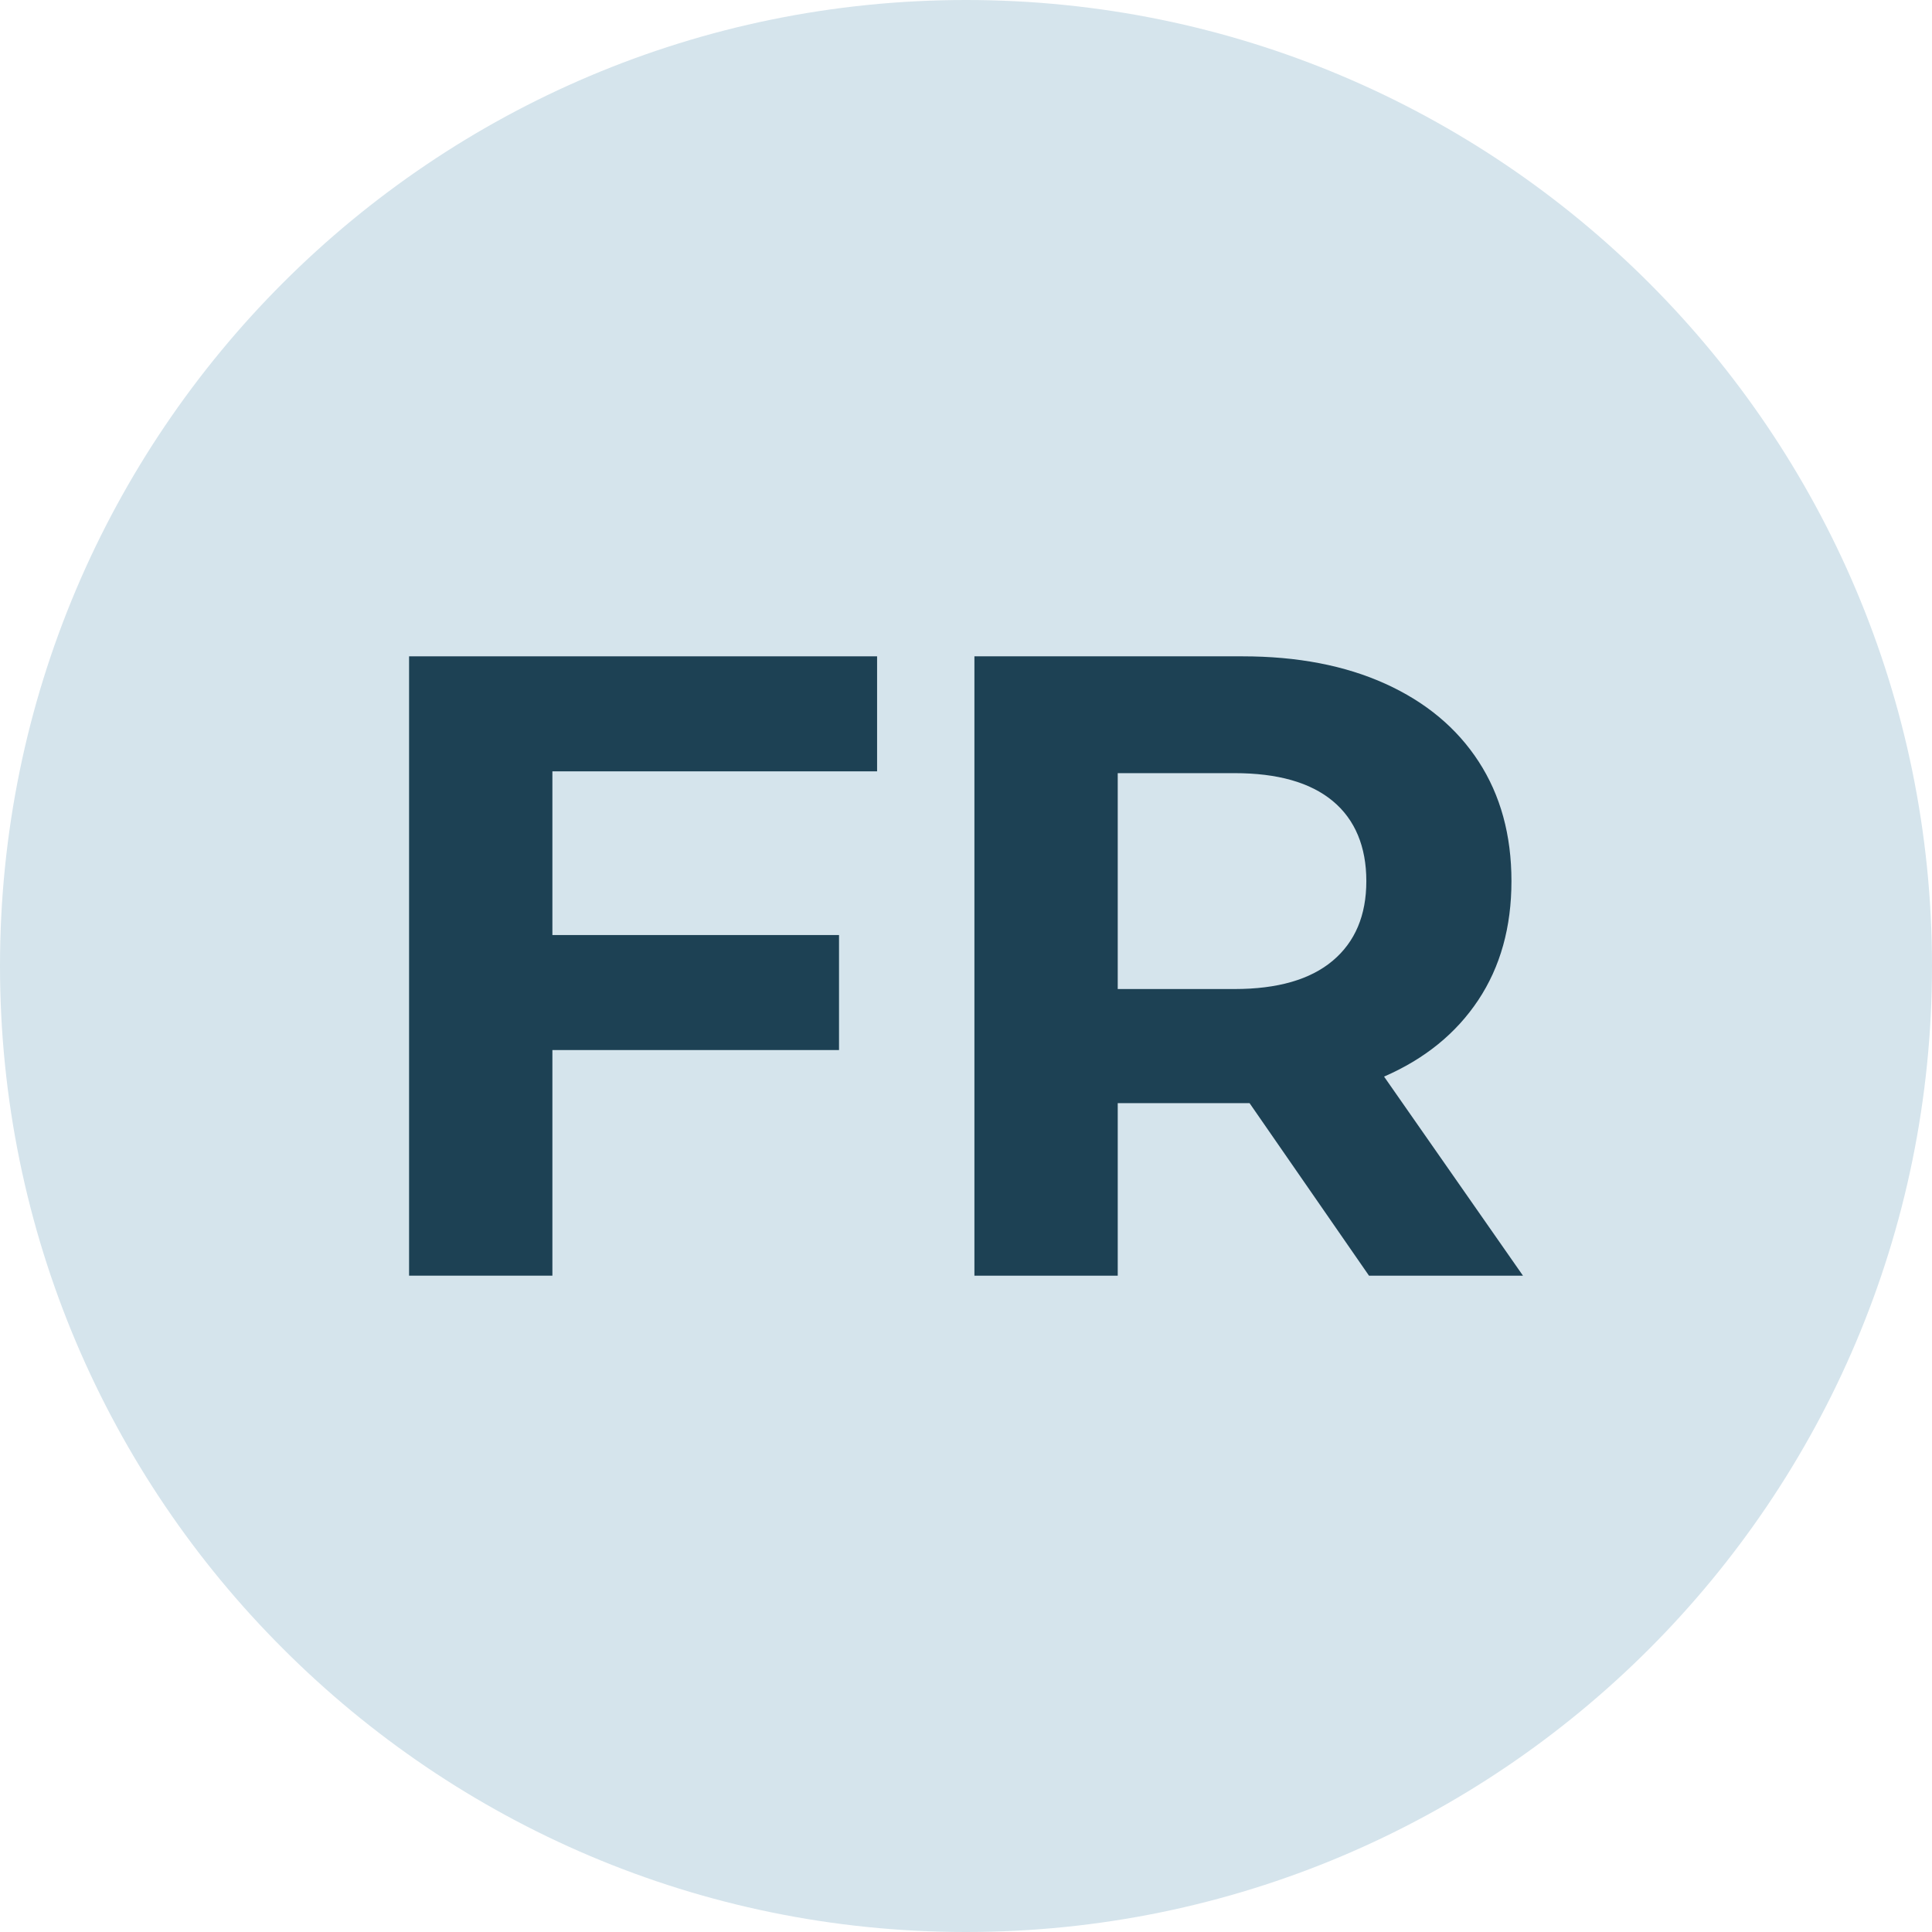
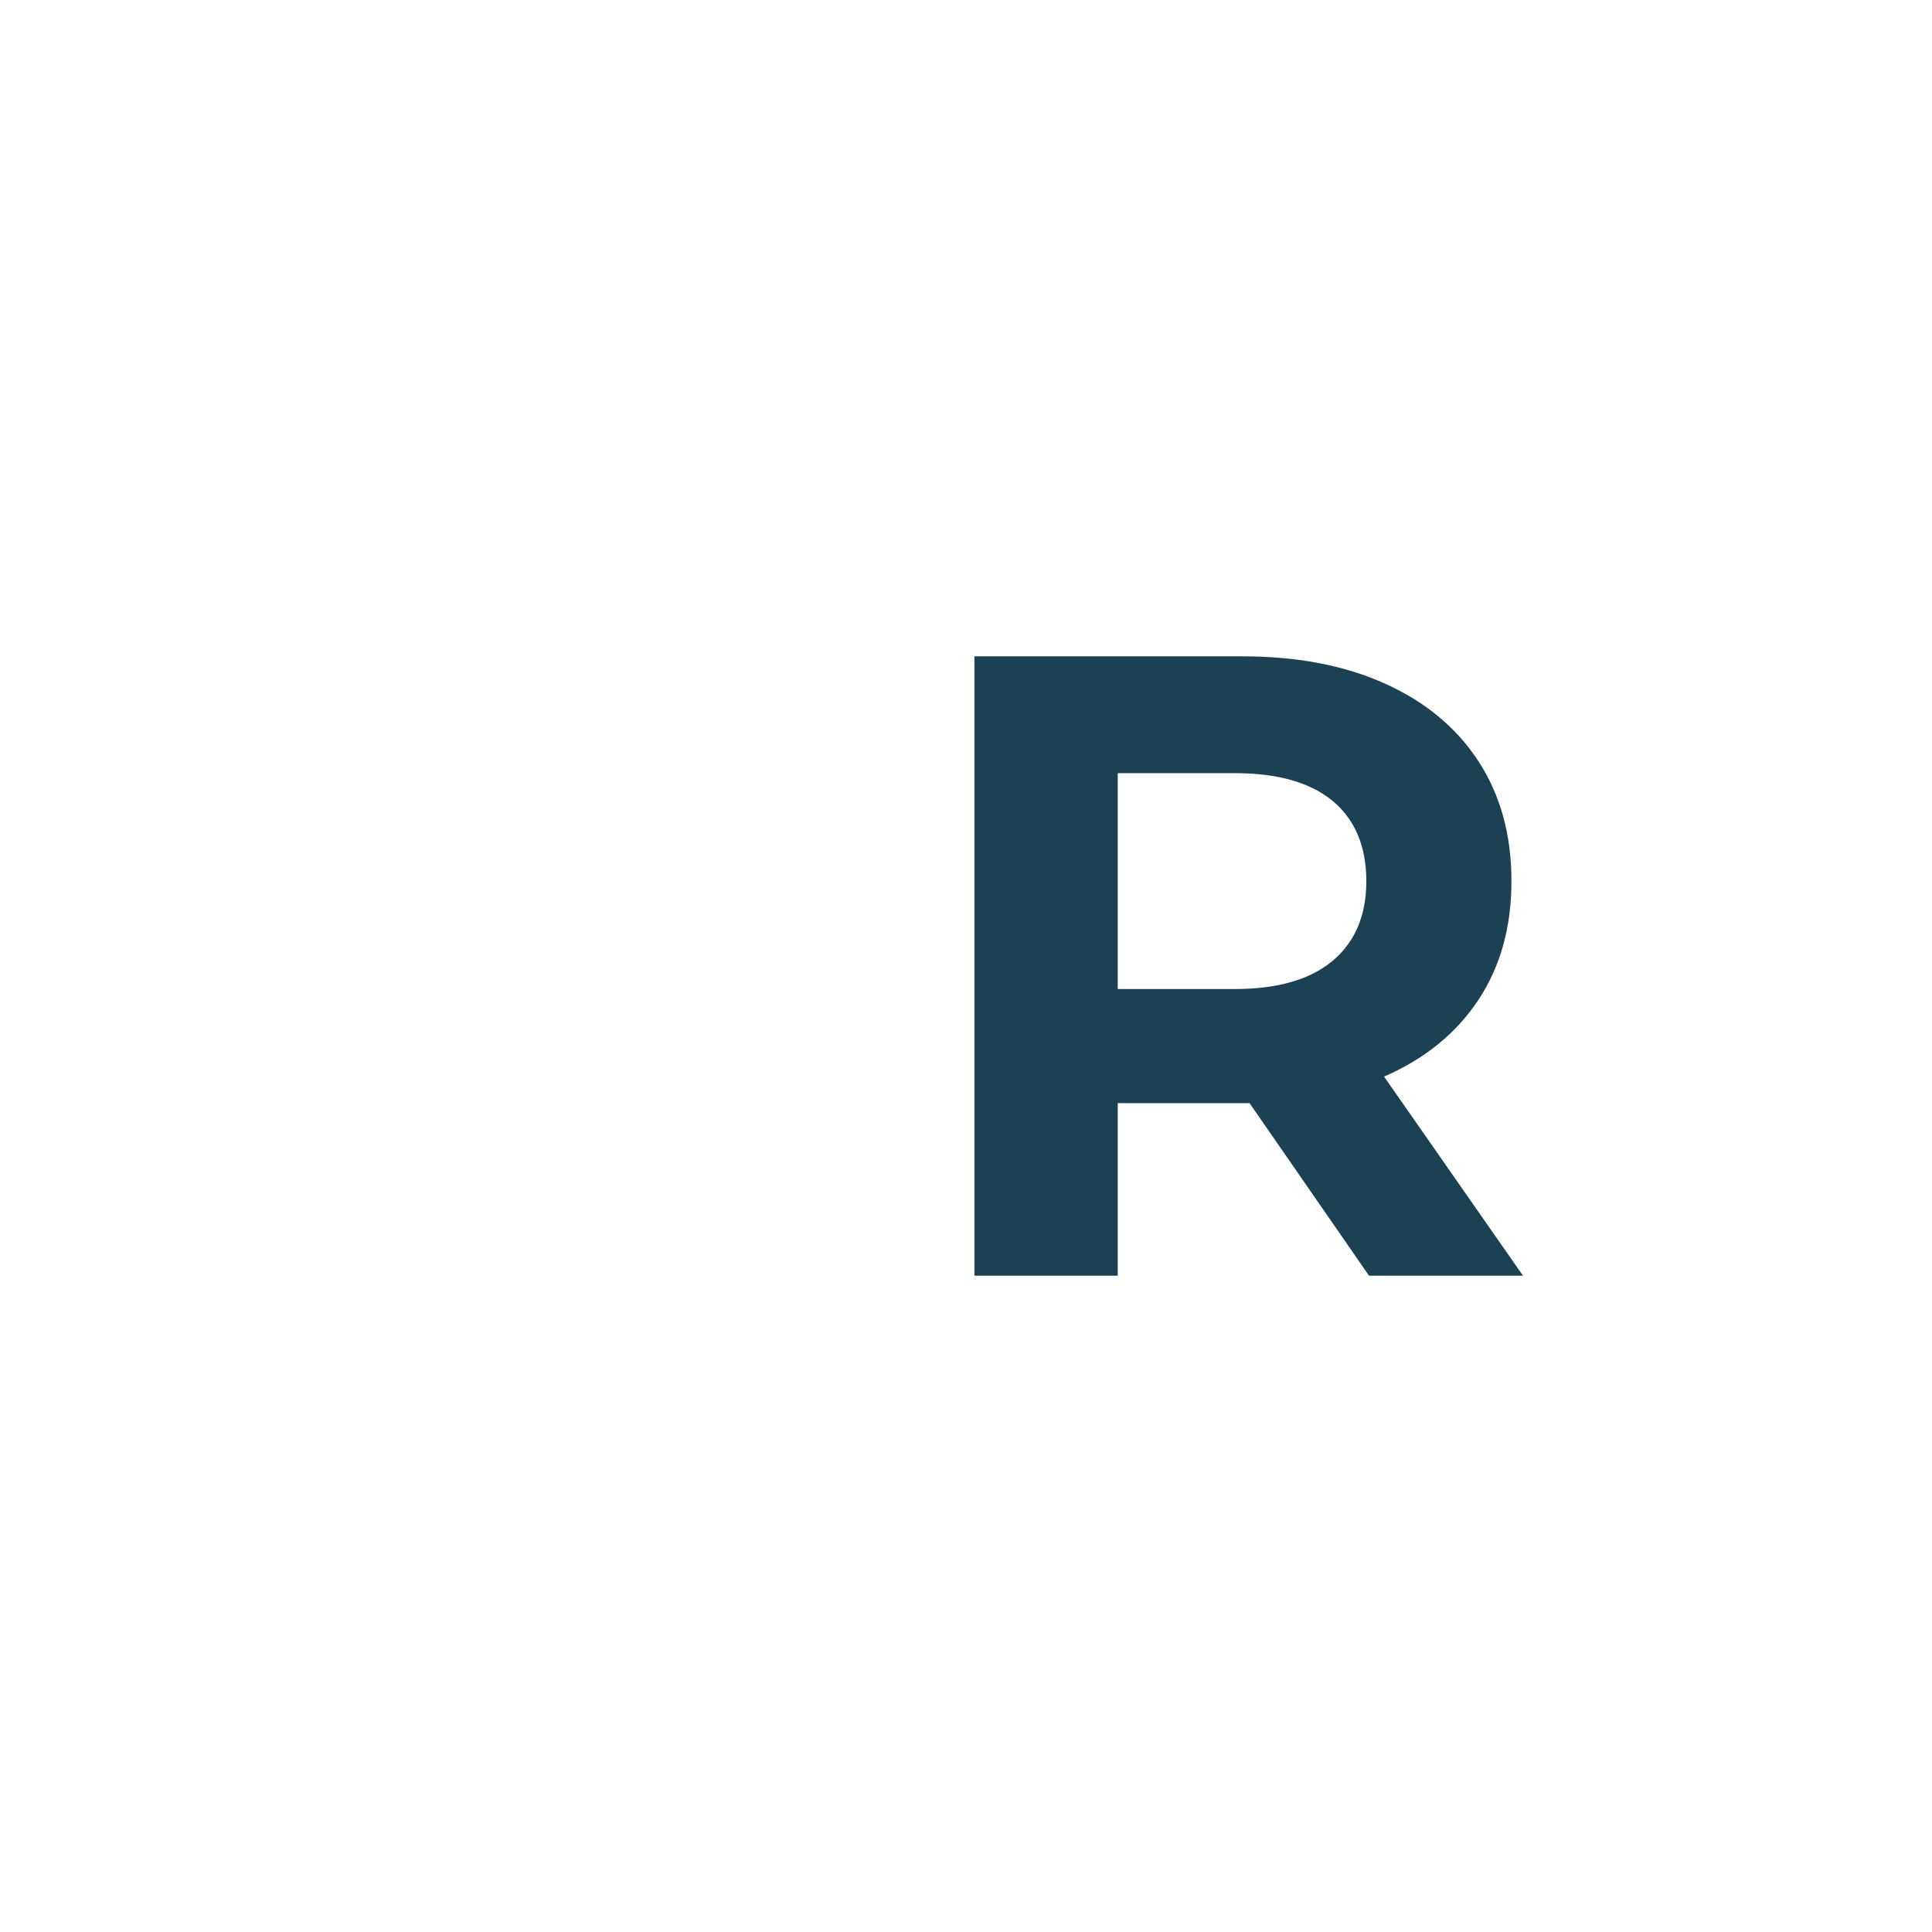
<svg xmlns="http://www.w3.org/2000/svg" id="Layer_2" data-name="Layer 2" viewBox="0 0 473.04 473.04">
  <defs>
    <style>
      .cls-1 {
        fill: #d5e4ec;
      }

      .cls-1, .cls-2 {
        stroke-width: 0px;
      }

      .cls-2 {
        fill: #1d4154;
      }
    </style>
  </defs>
  <g id="Layer_1-2" data-name="Layer 1" image-rendering="optimizeQuality" shape-rendering="geometricPrecision" text-rendering="geometricPrecision">
    <g>
-       <path class="cls-1" d="M236.51,0c65.31,0,124.46,26.48,167.25,69.27,42.79,42.79,69.28,101.93,69.28,167.24s-26.49,124.46-69.28,167.25c-42.79,42.79-101.94,69.28-167.25,69.28s-124.38-26.51-167.18-69.33C26.49,360.97,0,301.82,0,236.51S26.48,112.06,69.27,69.27C112.06,26.48,171.2,0,236.51,0h0Z" />
      <g>
-         <path class="cls-2" d="M135.25,188.86v40.08h70.18v28.16h-70.18v55.24h-35.09v-151.64h114.59v28.16h-79.5Z" />
        <path class="cls-2" d="M335.19,312.34l-29.24-42.24h-32.28v42.24h-35.09v-151.64h65.64c13.43,0,25.09,2.24,34.98,6.72,9.89,4.48,17.51,10.83,22.85,19.06,5.34,8.23,8.02,17.98,8.02,29.25s-2.71,20.98-8.12,29.13c-5.42,8.16-13.11,14.41-23.07,18.74l34.01,48.74h-37.69ZM326.31,196.12c-5.49-4.55-13.5-6.82-24.05-6.82h-28.59v52.86h28.59c10.54,0,18.56-2.31,24.05-6.93,5.49-4.62,8.23-11.12,8.23-19.5s-2.74-15.06-8.23-19.61Z" />
      </g>
    </g>
  </g>
</svg>